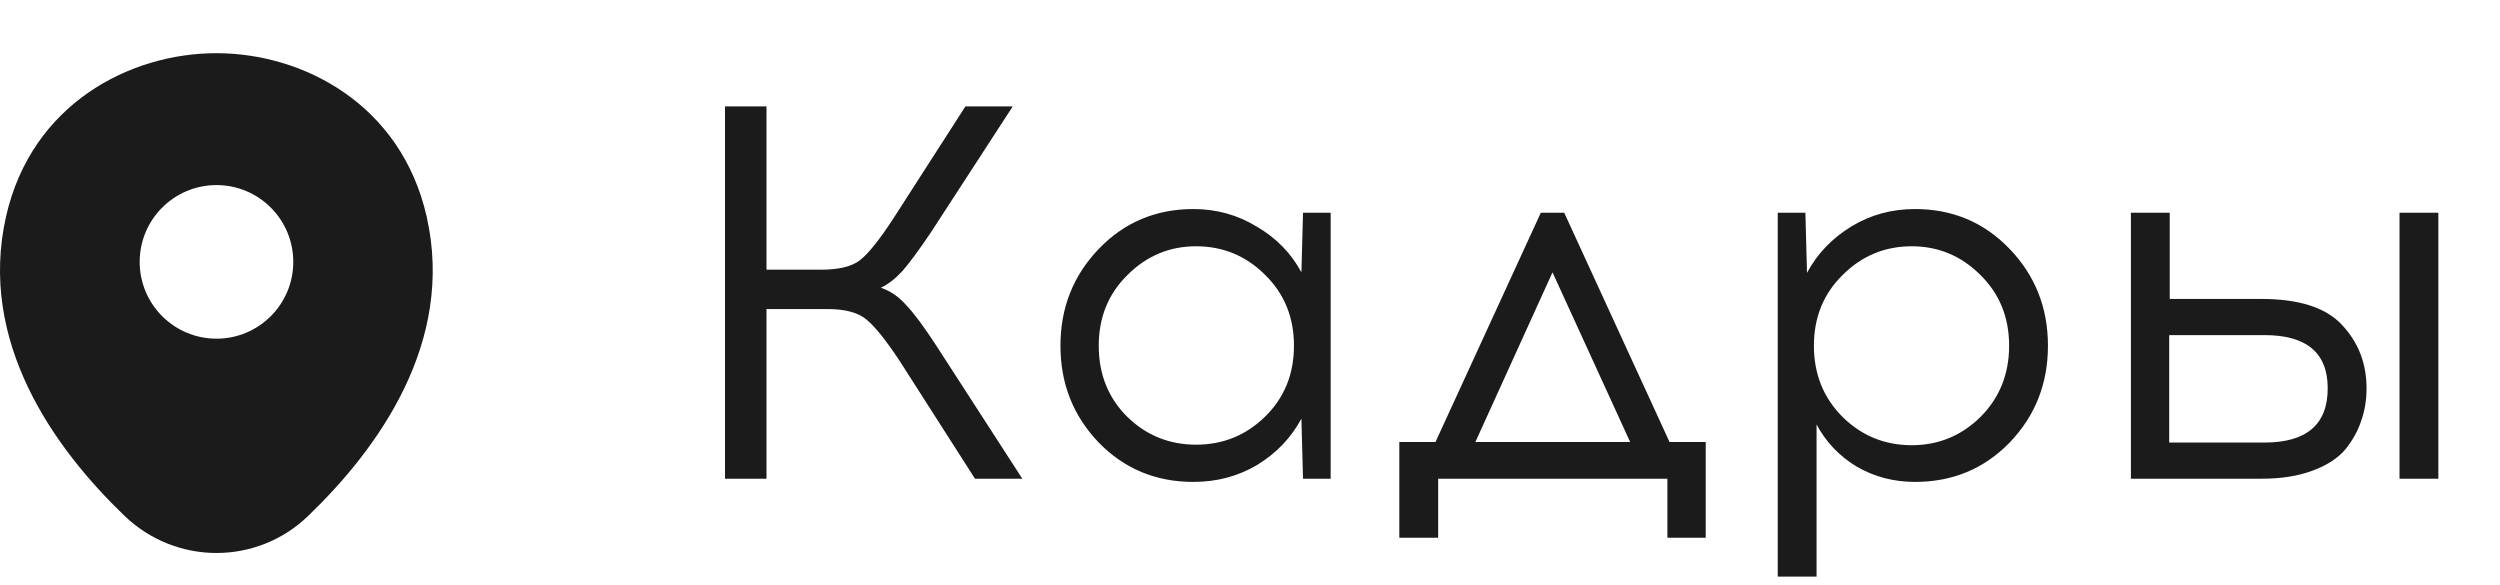
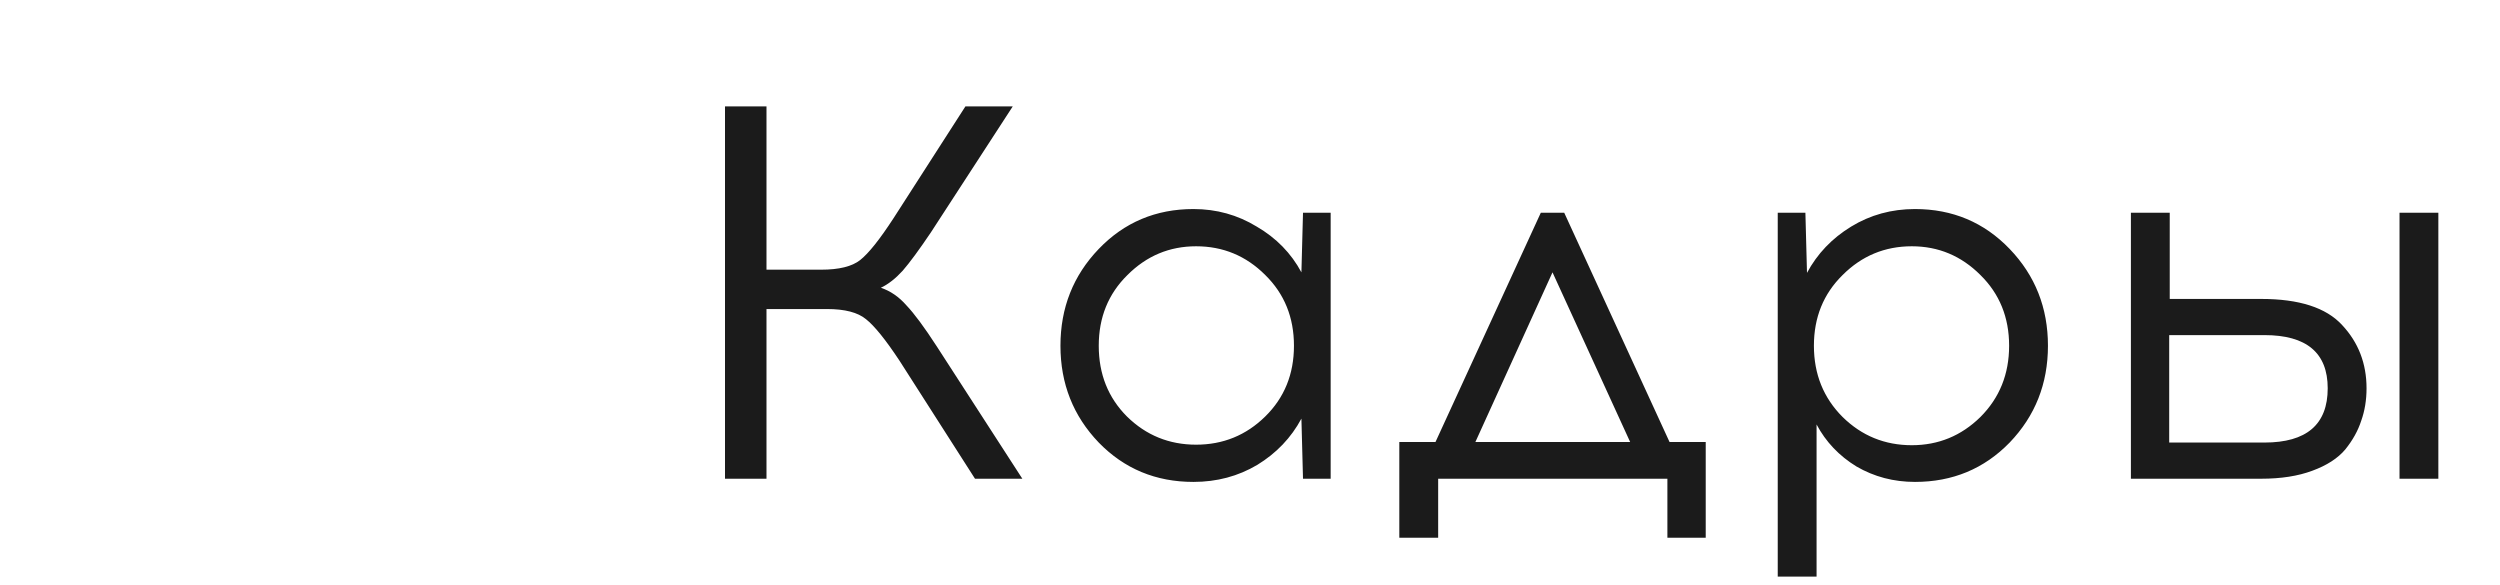
<svg xmlns="http://www.w3.org/2000/svg" width="94" height="22" viewBox="0 0 94 22" fill="none">
  <path d="M36.66 18L33.82 13.56C33.3 12.773 32.88 12.253 32.56 12C32.253 11.747 31.767 11.62 31.1 11.62H28.82V18H27.26V4H28.82V10.14H30.88C31.547 10.14 32.033 10.02 32.34 9.78C32.66 9.527 33.08 9 33.6 8.2L36.3 4H38.08L35 8.74C34.56 9.393 34.207 9.873 33.94 10.18C33.673 10.473 33.4 10.687 33.12 10.82C33.48 10.94 33.8 11.16 34.08 11.48C34.373 11.787 34.753 12.3 35.22 13.02L38.44 18H36.66ZM50.033 18H48.993L48.933 15.74C48.547 16.46 47.993 17.04 47.273 17.48C46.553 17.907 45.753 18.12 44.873 18.12C43.46 18.12 42.273 17.627 41.313 16.64C40.353 15.64 39.873 14.427 39.873 13C39.873 11.573 40.353 10.36 41.313 9.36C42.273 8.36 43.46 7.86 44.873 7.86C45.74 7.86 46.533 8.08 47.253 8.52C47.987 8.947 48.547 9.52 48.933 10.24L48.993 8H50.033V18ZM42.373 15.66C43.093 16.367 43.96 16.72 44.973 16.72C45.987 16.72 46.853 16.367 47.573 15.66C48.293 14.953 48.653 14.067 48.653 13C48.653 11.933 48.293 11.047 47.573 10.34C46.853 9.62 45.987 9.26 44.973 9.26C43.973 9.26 43.113 9.62 42.393 10.34C41.673 11.047 41.313 11.933 41.313 13C41.313 14.067 41.667 14.953 42.373 15.66ZM64.135 20.22H62.694V18H54.075V20.22H52.614V16.62H53.974L57.934 8H58.815L62.775 16.62H64.135V20.22ZM58.374 10.24L55.474 16.62H61.294L58.374 10.24ZM72.003 7.86C73.416 7.86 74.603 8.36 75.563 9.36C76.523 10.36 77.003 11.573 77.003 13C77.003 14.427 76.523 15.64 75.563 16.64C74.603 17.627 73.416 18.12 72.003 18.12C71.203 18.12 70.469 17.927 69.803 17.54C69.15 17.14 68.65 16.613 68.303 15.96V21.68H66.843V8H67.883L67.943 10.26C68.329 9.54 68.883 8.96 69.603 8.52C70.323 8.08 71.123 7.86 72.003 7.86ZM71.883 9.26C70.87 9.26 70.003 9.62 69.283 10.34C68.563 11.047 68.203 11.933 68.203 13C68.203 14.067 68.563 14.96 69.283 15.68C70.003 16.387 70.87 16.74 71.883 16.74C72.883 16.74 73.743 16.387 74.463 15.68C75.183 14.96 75.543 14.067 75.543 13C75.543 11.933 75.183 11.047 74.463 10.34C73.743 9.62 72.883 9.26 71.883 9.26ZM81.582 11.24H85.022C86.448 11.24 87.462 11.567 88.062 12.22C88.675 12.873 88.982 13.667 88.982 14.6C88.982 15.04 88.915 15.447 88.782 15.82C88.662 16.193 88.462 16.553 88.182 16.9C87.902 17.233 87.488 17.5 86.942 17.7C86.408 17.9 85.768 18 85.022 18H80.122V8H81.582V11.24ZM91.682 18H90.222V8H91.682V18ZM81.562 16.64H85.142C86.728 16.64 87.522 15.96 87.522 14.6C87.522 13.267 86.728 12.6 85.142 12.6H81.562V16.64Z" fill="#1B1B1B" />
-   <path d="M16.042 8.142C15.079 3.907 11.385 2 8.14 2C8.14 2 8.14 2 8.131 2C4.895 2 1.192 3.897 0.229 8.133C-0.843 12.863 2.053 16.868 4.675 19.389C5.647 20.324 6.893 20.792 8.14 20.792C9.387 20.792 10.633 20.324 11.596 19.389C14.217 16.868 17.114 12.872 16.042 8.142ZM8.14 12.734C6.545 12.734 5.252 11.442 5.252 9.847C5.252 8.252 6.545 6.959 8.14 6.959C9.735 6.959 11.027 8.252 11.027 9.847C11.027 11.442 9.735 12.734 8.14 12.734Z" fill="#1B1B1B" />
</svg>